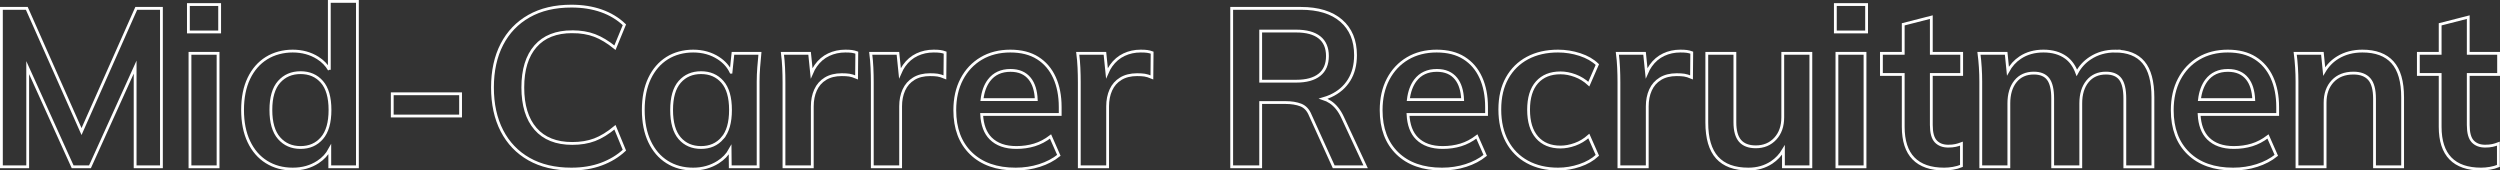
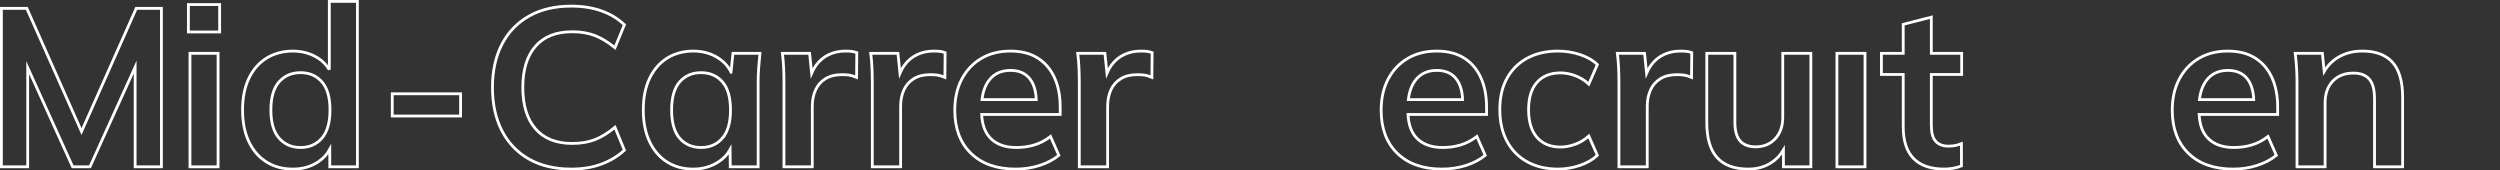
<svg xmlns="http://www.w3.org/2000/svg" id="_レイヤー_2" data-name="レイヤー 2" viewBox="0 0 1334.8 91.02">
  <rect x="0" y="0" width="1334.8" height="91.02" fill="#333333" stroke="none" />
  <defs>
    <style>
      .cls-1 {
        fill: none;
        stroke: #fff;
        stroke-miterlimit: 10;
        stroke-width: 1.5px;
      }
    </style>
  </defs>
  <g id="_レイヤー_1-2" data-name="レイヤー 1">
    <g>
      <polygon class="cls-1" points="43.53 70.24 14.31 4.47 .75 4.47 .75 89.07 14.79 89.07 14.79 36.11 38.79 89.07 48.03 89.07 72.15 35.84 72.15 89.07 86.19 89.07 86.19 4.47 72.75 4.47 43.53 70.24" />
      <rect class="cls-1" x="101.43" y="28.47" width="15" height="60.6" />
      <rect class="cls-1" x="100.59" y="2.43" width="16.68" height="14.64" />
      <path class="cls-1" d="M175.83,37.26c-1.44-2.52-3.49-4.63-6.18-6.33-3.88-2.44-8.34-3.66-13.38-3.66s-9.94,1.26-13.98,3.78c-4.04,2.52-7.18,6.12-9.42,10.8-2.24,4.68-3.36,10.3-3.36,16.86s1.12,12.2,3.36,16.92c2.24,4.72,5.38,8.34,9.42,10.86,4.04,2.52,8.7,3.78,13.98,3.78s9.62-1.26,13.5-3.78c2.76-1.8,4.85-4.06,6.3-6.76v9.34h14.76V.75h-15v36.51ZM171.87,73.77c-2.88,3.32-6.68,4.98-11.4,4.98s-8.54-1.66-11.46-4.98c-2.92-3.32-4.38-8.34-4.38-15.06s1.46-11.72,4.38-15c2.92-3.28,6.74-4.92,11.46-4.92s8.52,1.64,11.4,4.92c2.88,3.28,4.32,8.28,4.32,15s-1.44,11.74-4.32,15.06Z" />
      <rect class="cls-1" x="209.43" y="50.07" width="36.48" height="11.88" />
      <path class="cls-1" d="M305.54,16.95c4.48,0,8.46.66,11.94,1.98,3.48,1.32,7.1,3.5,10.86,6.54l5.04-12.24c-3.44-3.28-7.54-5.76-12.3-7.44-4.76-1.68-10.1-2.52-16.02-2.52-8.8,0-16.34,1.78-22.62,5.34-6.28,3.56-11.1,8.58-14.46,15.06s-5.04,14.16-5.04,23.04,1.68,16.58,5.04,23.1c3.36,6.52,8.18,11.56,14.46,15.12,6.28,3.56,13.82,5.34,22.62,5.34,5.92,0,11.26-.88,16.02-2.64,4.76-1.76,8.86-4.24,12.3-7.44l-5.04-12.24c-3.76,3.12-7.38,5.34-10.86,6.66-3.48,1.32-7.46,1.98-11.94,1.98-8.56,0-15.1-2.6-19.62-7.8-4.52-5.2-6.78-12.56-6.78-22.08s2.26-16.86,6.78-22.02c4.52-5.16,11.06-7.74,19.62-7.74Z" />
      <path class="cls-1" d="M390.3,38.53c-1.44-3.01-3.67-5.51-6.7-7.48-3.88-2.52-8.38-3.78-13.5-3.78s-9.92,1.26-13.92,3.78c-4,2.52-7.12,6.12-9.36,10.8-2.24,4.68-3.36,10.3-3.36,16.86s1.12,12.2,3.36,16.92c2.24,4.72,5.36,8.34,9.36,10.86,4,2.52,8.64,3.78,13.92,3.78,4.96,0,9.4-1.24,13.32-3.72,2.81-1.78,4.94-4,6.39-6.65l.09,9.17h14.88v-45.48c0-2.48.1-5,.3-7.56.2-2.56.42-5.08.66-7.56h-14.4l-1.04,10.06ZM385.71,73.77c-2.88,3.32-6.68,4.98-11.4,4.98s-8.62-1.66-11.46-4.98c-2.84-3.32-4.26-8.34-4.26-15.06s1.44-11.72,4.32-15c2.88-3.28,6.68-4.92,11.4-4.92s8.52,1.64,11.4,4.92c2.88,3.28,4.32,8.28,4.32,15s-1.44,11.74-4.32,15.06Z" />
      <path class="cls-1" d="M451.34,27.27c-3.2,0-6.16.64-8.88,1.92-2.72,1.28-5.02,3.24-6.9,5.88-.85,1.2-1.59,2.55-2.22,4.03l-1.08-10.63h-14.52c.32,2.48.54,5.04.66,7.68.12,2.64.18,5.24.18,7.8v45.12h15.12v-32.28c0-3.28.58-6.2,1.74-8.76,1.16-2.56,2.92-4.56,5.28-6,2.36-1.44,5.26-2.16,8.7-2.16,1.6,0,2.94.08,4.02.24s2.38.56,3.9,1.2l.12-13.2c-.88-.32-1.76-.54-2.64-.66-.88-.12-2.04-.18-3.48-.18Z" />
      <path class="cls-1" d="M498.5,27.27c-3.2,0-6.16.64-8.88,1.92-2.72,1.28-5.02,3.24-6.9,5.88-.85,1.2-1.59,2.55-2.22,4.02l-1.08-10.62h-14.52c.32,2.48.54,5.04.66,7.68.12,2.64.18,5.24.18,7.8v45.12h15.12v-32.28c0-3.28.58-6.2,1.74-8.76,1.16-2.56,2.92-4.56,5.28-6,2.36-1.44,5.26-2.16,8.7-2.16,1.6,0,2.94.08,4.02.24s2.38.56,3.9,1.2l.12-13.2c-.88-.32-1.76-.54-2.64-.66-.88-.12-2.04-.18-3.48-.18Z" />
      <path class="cls-1" d="M554.06,30.99c-3.92-2.48-8.8-3.72-14.64-3.72s-11.1,1.32-15.54,3.96c-4.44,2.64-7.9,6.32-10.38,11.04-2.48,4.72-3.72,10.24-3.72,16.56,0,9.76,2.88,17.44,8.64,23.04s13.72,8.4,23.88,8.4c4.48,0,8.72-.64,12.72-1.92,4-1.28,7.44-3.08,10.32-5.4l-4.44-10.08c-2.72,2.08-5.58,3.58-8.58,4.5-3,.92-6.22,1.38-9.66,1.38-5.92,0-10.5-1.62-13.74-4.86-2.91-2.91-4.5-7.18-4.8-12.78h41.94v-3.96c0-6-1.02-11.24-3.06-15.72-2.04-4.48-5.02-7.96-8.94-10.44ZM539.54,37.59c4.48,0,7.9,1.48,10.26,4.44,2.12,2.66,3.28,6.38,3.49,11.16h-28.99c.5-4.23,1.75-7.67,3.77-10.32,2.68-3.52,6.5-5.28,11.46-5.28Z" />
      <path class="cls-1" d="M609.02,27.27c-3.2,0-6.16.64-8.88,1.92-2.72,1.28-5.02,3.24-6.9,5.88-.85,1.2-1.59,2.55-2.22,4.02l-1.08-10.62h-14.52c.32,2.48.54,5.04.66,7.68.12,2.64.18,5.24.18,7.8v45.12h15.12v-32.28c0-3.28.58-6.2,1.74-8.76,1.16-2.56,2.92-4.56,5.28-6,2.36-1.44,5.26-2.16,8.7-2.16,1.6,0,2.94.08,4.02.24s2.38.56,3.9,1.2l.12-13.2c-.88-.32-1.76-.54-2.64-.66-.88-.12-2.04-.18-3.48-.18Z" />
-       <path class="cls-1" d="M710.3,54.51c-1.18-.79-2.43-1.39-3.76-1.82,1.4-.41,2.73-.9,4-1.48,4.24-1.96,7.5-4.78,9.78-8.46,2.28-3.68,3.42-8.12,3.42-13.32,0-7.84-2.54-13.96-7.62-18.36-5.08-4.4-12.26-6.6-21.54-6.6h-36.96v84.6h15.48v-34.32h13.2c3.2,0,5.94.44,8.22,1.32,2.28.88,3.98,2.72,5.1,5.52l12.48,27.48h17.04l-12.36-26.52c-1.68-3.6-3.84-6.28-6.48-8.04ZM692.06,43.35h-18.96v-26.76h18.96c5.44,0,9.58,1.12,12.42,3.36,2.84,2.24,4.26,5.56,4.26,9.96s-1.42,7.74-4.26,10.02c-2.84,2.28-6.98,3.42-12.42,3.42Z" />
      <path class="cls-1" d="M781.7,30.99c-3.92-2.48-8.8-3.72-14.64-3.72s-11.1,1.32-15.54,3.96c-4.44,2.64-7.9,6.32-10.38,11.04-2.48,4.72-3.72,10.24-3.72,16.56,0,9.76,2.88,17.44,8.64,23.04,5.76,5.6,13.72,8.4,23.88,8.4,4.48,0,8.72-.64,12.72-1.92,4-1.28,7.44-3.08,10.32-5.4l-4.44-10.08c-2.72,2.08-5.58,3.58-8.58,4.5-3,.92-6.22,1.38-9.66,1.38-5.92,0-10.5-1.62-13.74-4.86-2.91-2.91-4.51-7.18-4.8-12.78h41.94v-3.96c0-6-1.02-11.24-3.06-15.72-2.04-4.48-5.02-7.96-8.94-10.44ZM767.18,37.59c4.48,0,7.9,1.48,10.26,4.44,2.12,2.66,3.28,6.38,3.49,11.16h-28.99c.5-4.23,1.76-7.67,3.77-10.32,2.68-3.52,6.5-5.28,11.46-5.28Z" />
      <path class="cls-1" d="M833.18,38.91c2.56,0,5.18.5,7.86,1.5,2.68,1,5.1,2.5,7.26,4.5l4.56-10.44c-2.4-2.32-5.5-4.1-9.3-5.34-3.8-1.24-7.7-1.86-11.7-1.86-6.24,0-11.68,1.24-16.32,3.72-4.64,2.48-8.26,6.04-10.86,10.68-2.6,4.64-3.9,10.24-3.9,16.8s1.28,12.22,3.84,16.98c2.56,4.76,6.18,8.42,10.86,10.98,4.68,2.56,10.14,3.84,16.38,3.84,3.92,0,7.78-.64,11.58-1.92,3.8-1.28,6.94-3.08,9.42-5.4l-4.56-10.32c-2.24,2-4.7,3.48-7.38,4.44-2.68.96-5.26,1.44-7.74,1.44-5.36,0-9.54-1.72-12.54-5.16-3-3.44-4.5-8.36-4.5-14.76s1.5-11.28,4.5-14.64c3-3.36,7.18-5.04,12.54-5.04Z" />
      <path class="cls-1" d="M897.14,27.27c-3.2,0-6.16.64-8.88,1.92-2.72,1.28-5.02,3.24-6.9,5.88-.85,1.2-1.59,2.55-2.22,4.02l-1.08-10.62h-14.52c.32,2.48.54,5.04.66,7.68.12,2.64.18,5.24.18,7.8v45.12h15.12v-32.28c0-3.28.58-6.2,1.74-8.76,1.16-2.56,2.92-4.56,5.28-6,2.36-1.44,5.26-2.16,8.7-2.16,1.6,0,2.94.08,4.02.24s2.38.56,3.9,1.2l.12-13.2c-.88-.32-1.76-.54-2.64-.66-.88-.12-2.04-.18-3.48-.18Z" />
      <path class="cls-1" d="M951.85,62.67c0,4.72-1.34,8.52-4.02,11.4-2.68,2.88-6.14,4.32-10.38,4.32-3.76,0-6.56-1.06-8.4-3.18-1.84-2.12-2.76-5.42-2.76-9.9V28.47h-15v36.96c0,8.4,1.84,14.64,5.52,18.72,3.68,4.08,9.24,6.12,16.68,6.12,4.72,0,8.86-1.18,12.42-3.54,2.57-1.7,4.67-3.93,6.3-6.66v9h14.64V28.47h-15v34.2Z" />
-       <rect class="cls-1" x="979.93" y="2.43" width="16.68" height="14.64" />
      <rect class="cls-1" x="980.77" y="28.47" width="15" height="60.6" />
      <path class="cls-1" d="M1031.17,9.15l-15,3.84v15.48h-11.64v11.28h11.64v27.96c0,7.52,1.84,13.16,5.52,16.92,3.68,3.76,9.12,5.64,16.32,5.64,1.52,0,3.1-.14,4.74-.42,1.64-.28,3.14-.7,4.5-1.26v-11.88c-1.04.4-2.1.72-3.18.96-1.08.24-2.38.36-3.9.36-2.8,0-5-.84-6.6-2.52-1.6-1.68-2.4-4.6-2.4-8.76v-27h16.2v-11.28h-16.2V9.15Z" />
-       <path class="cls-1" d="M1129.21,27.27c-4.96,0-9.36,1.26-13.2,3.78-3.08,2.02-5.46,4.64-7.15,7.82-1.33-3.57-3.28-6.31-5.87-8.18-3.16-2.28-7.14-3.42-11.94-3.42s-8.94,1.16-12.42,3.48c-2.75,1.83-4.92,4.25-6.55,7.22l-.95-9.5h-14.52c.32,2.48.56,5,.72,7.56.16,2.56.24,5.08.24,7.56v45.48h15v-33.84c0-4.96,1.18-8.9,3.54-11.82,2.36-2.92,5.62-4.38,9.78-4.38,3.52,0,6.08,1.06,7.68,3.18,1.6,2.12,2.4,5.58,2.4,10.38v36.48h15v-33.84c0-4.96,1.2-8.9,3.6-11.82,2.4-2.92,5.68-4.38,9.84-4.38,3.52,0,6.08,1.06,7.68,3.18,1.6,2.12,2.4,5.58,2.4,10.38v36.48h15v-37.08c0-8.48-1.68-14.72-5.04-18.72s-8.44-6-15.24-6Z" />
      <path class="cls-1" d="M1204.09,30.99c-3.92-2.48-8.8-3.72-14.64-3.72s-11.1,1.32-15.54,3.96c-4.44,2.64-7.9,6.32-10.38,11.04-2.48,4.72-3.72,10.24-3.72,16.56,0,9.76,2.88,17.44,8.64,23.04,5.76,5.6,13.72,8.4,23.88,8.4,4.48,0,8.72-.64,12.72-1.92,4-1.28,7.44-3.08,10.32-5.4l-4.44-10.08c-2.72,2.08-5.58,3.58-8.58,4.5-3,.92-6.22,1.38-9.66,1.38-5.92,0-10.5-1.62-13.74-4.86-2.91-2.91-4.5-7.18-4.8-12.78h41.94v-3.96c0-6-1.02-11.24-3.06-15.72-2.04-4.48-5.02-7.96-8.94-10.44ZM1189.57,37.59c4.48,0,7.9,1.48,10.26,4.44,2.12,2.66,3.28,6.38,3.49,11.16h-28.99c.5-4.23,1.76-7.67,3.77-10.32,2.68-3.52,6.5-5.28,11.46-5.28Z" />
      <path class="cls-1" d="M1261.33,27.27c-4.96,0-9.32,1.14-13.08,3.42-3.04,1.84-5.47,4.34-7.31,7.47l-.97-9.69h-14.52c.32,2.48.56,5,.72,7.56.16,2.56.24,5.08.24,7.56v45.48h15v-34.2c0-4.8,1.36-8.64,4.08-11.52,2.72-2.88,6.4-4.32,11.04-4.32,3.76,0,6.58,1.06,8.46,3.18,1.88,2.12,2.82,5.62,2.82,10.5v36.36h15v-37.08c0-8.48-1.8-14.72-5.4-18.72-3.6-4-8.96-6-16.08-6Z" />
-       <path class="cls-1" d="M1334.05,39.75v-11.28h-16.2V9.15l-15,3.84v15.48h-11.64v11.28h11.64v27.96c0,7.52,1.84,13.16,5.52,16.92,3.68,3.76,9.12,5.64,16.32,5.64,1.52,0,3.1-.14,4.74-.42,1.64-.28,3.14-.7,4.5-1.26v-11.88c-1.04.4-2.1.72-3.18.96-1.08.24-2.38.36-3.9.36-2.8,0-5-.84-6.6-2.52-1.6-1.68-2.4-4.6-2.4-8.76v-27h16.2Z" />
    </g>
  </g>
</svg>